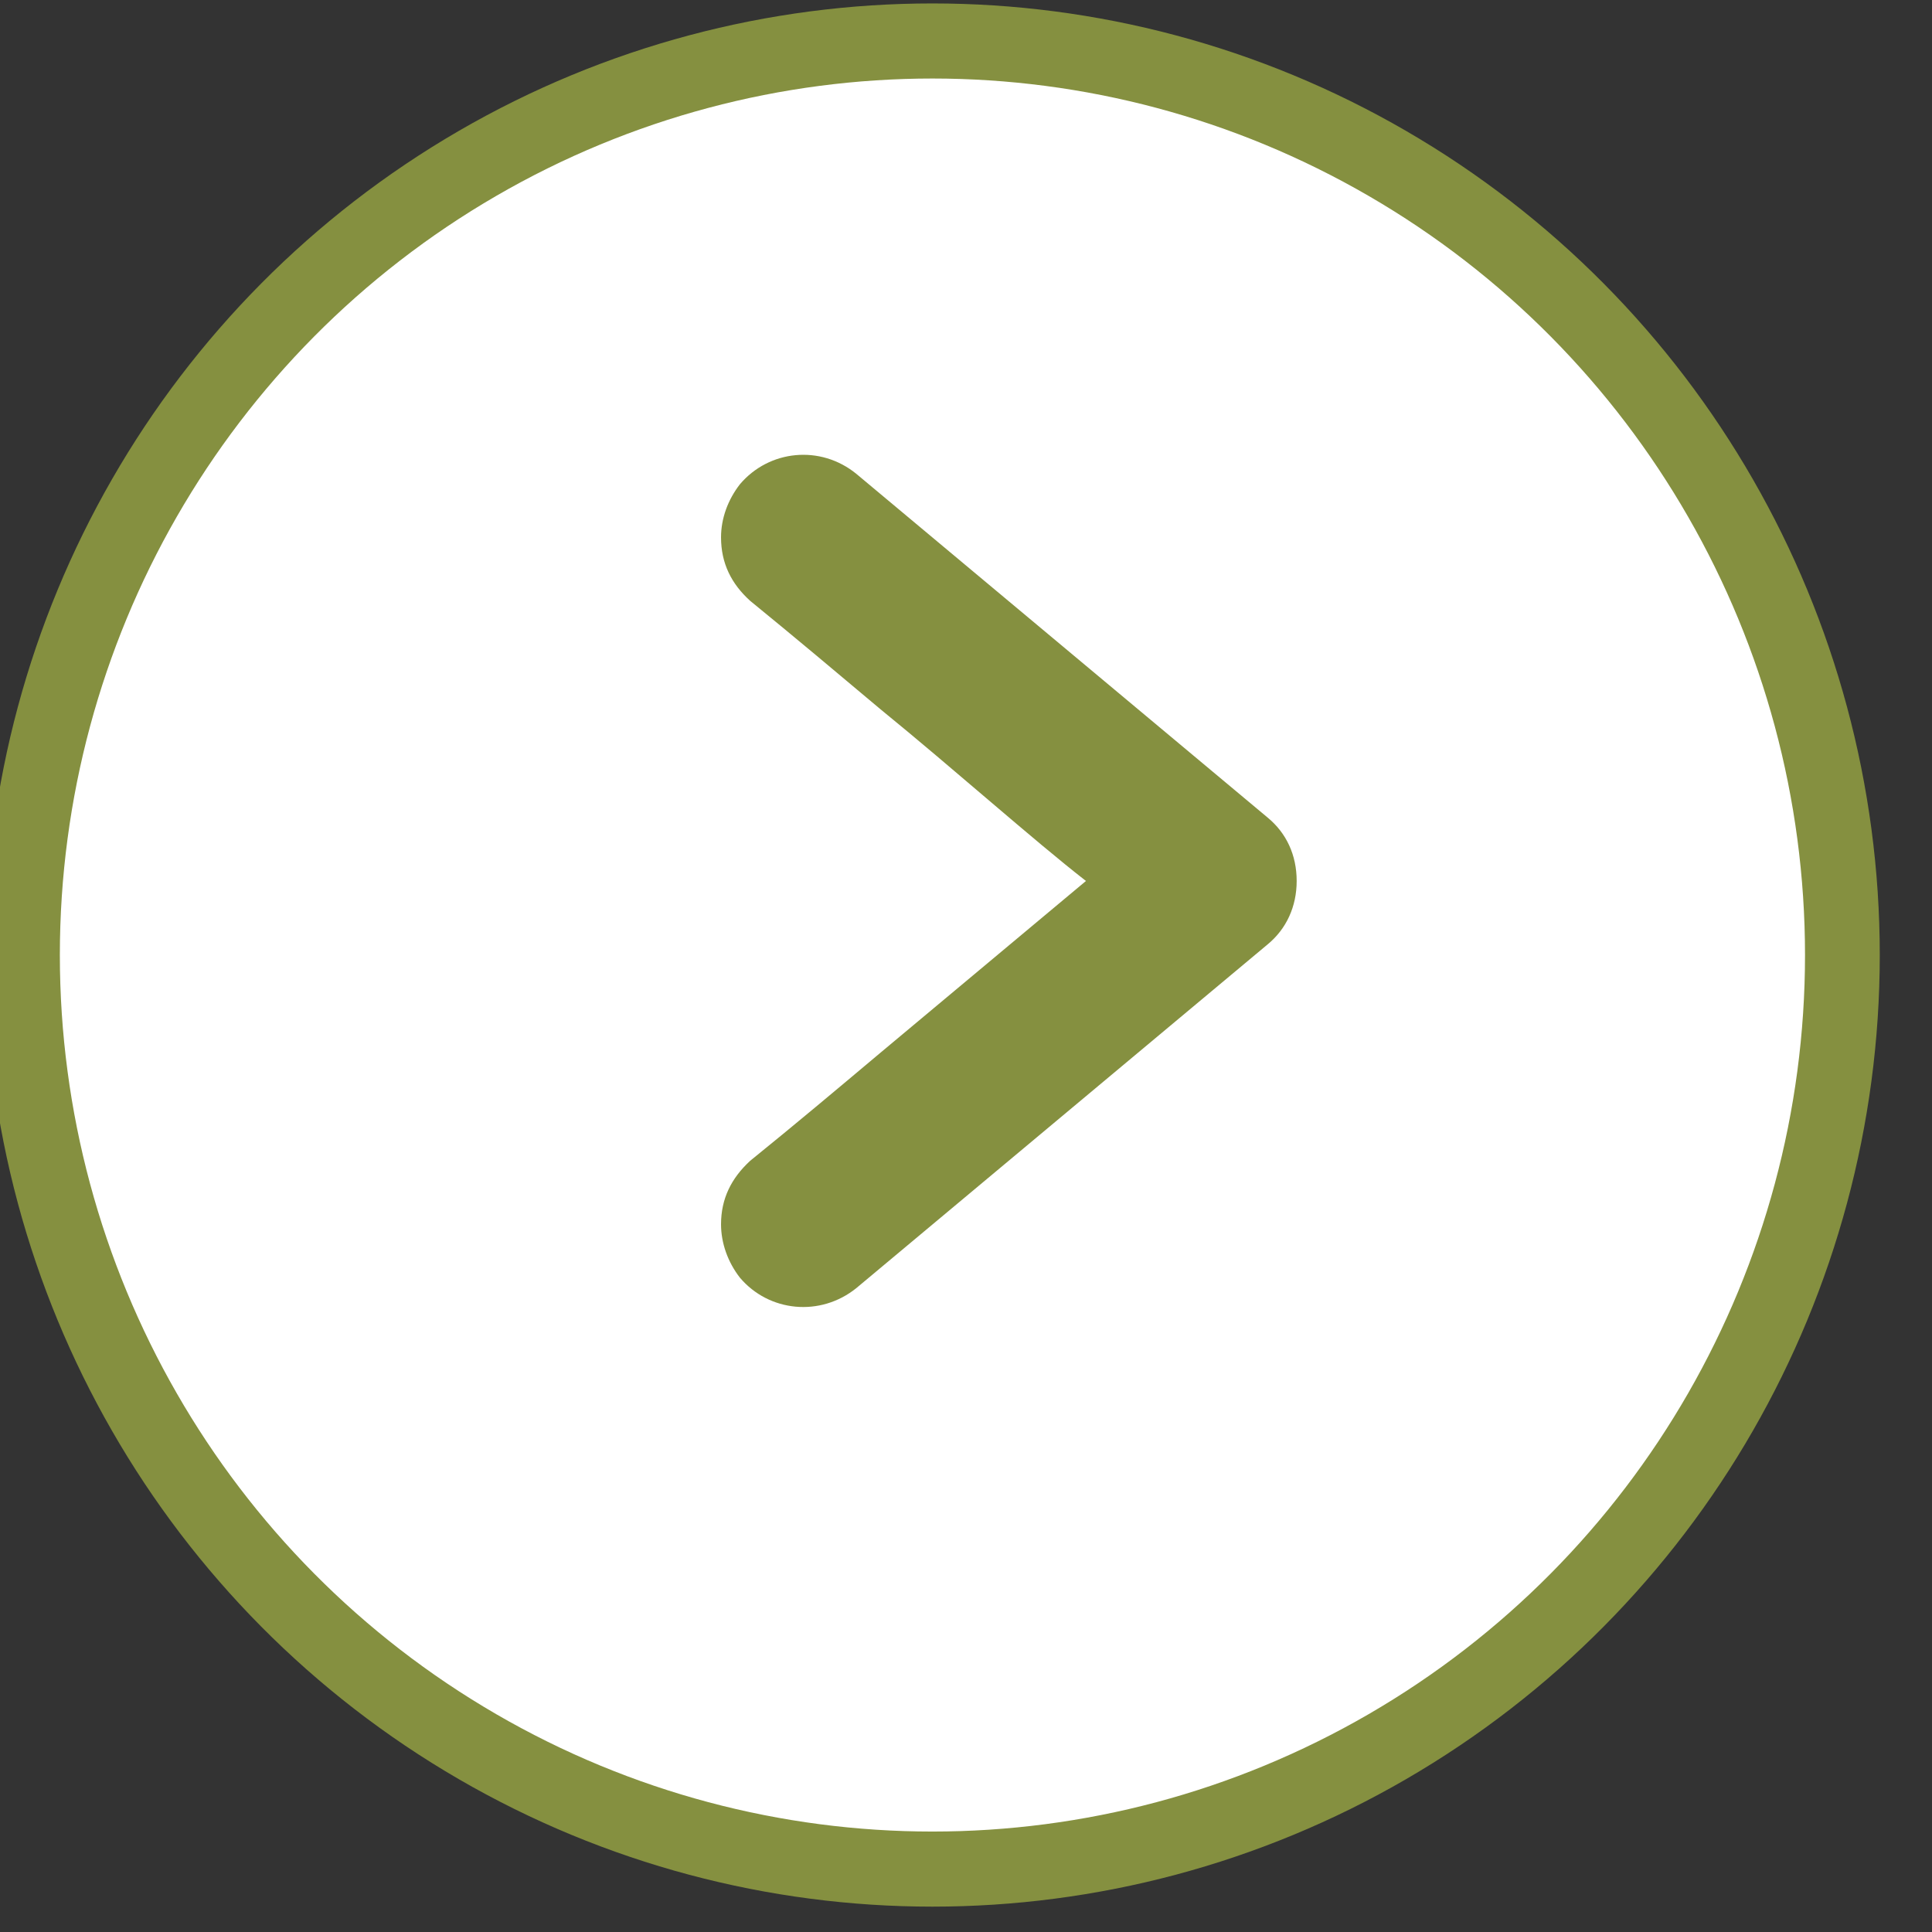
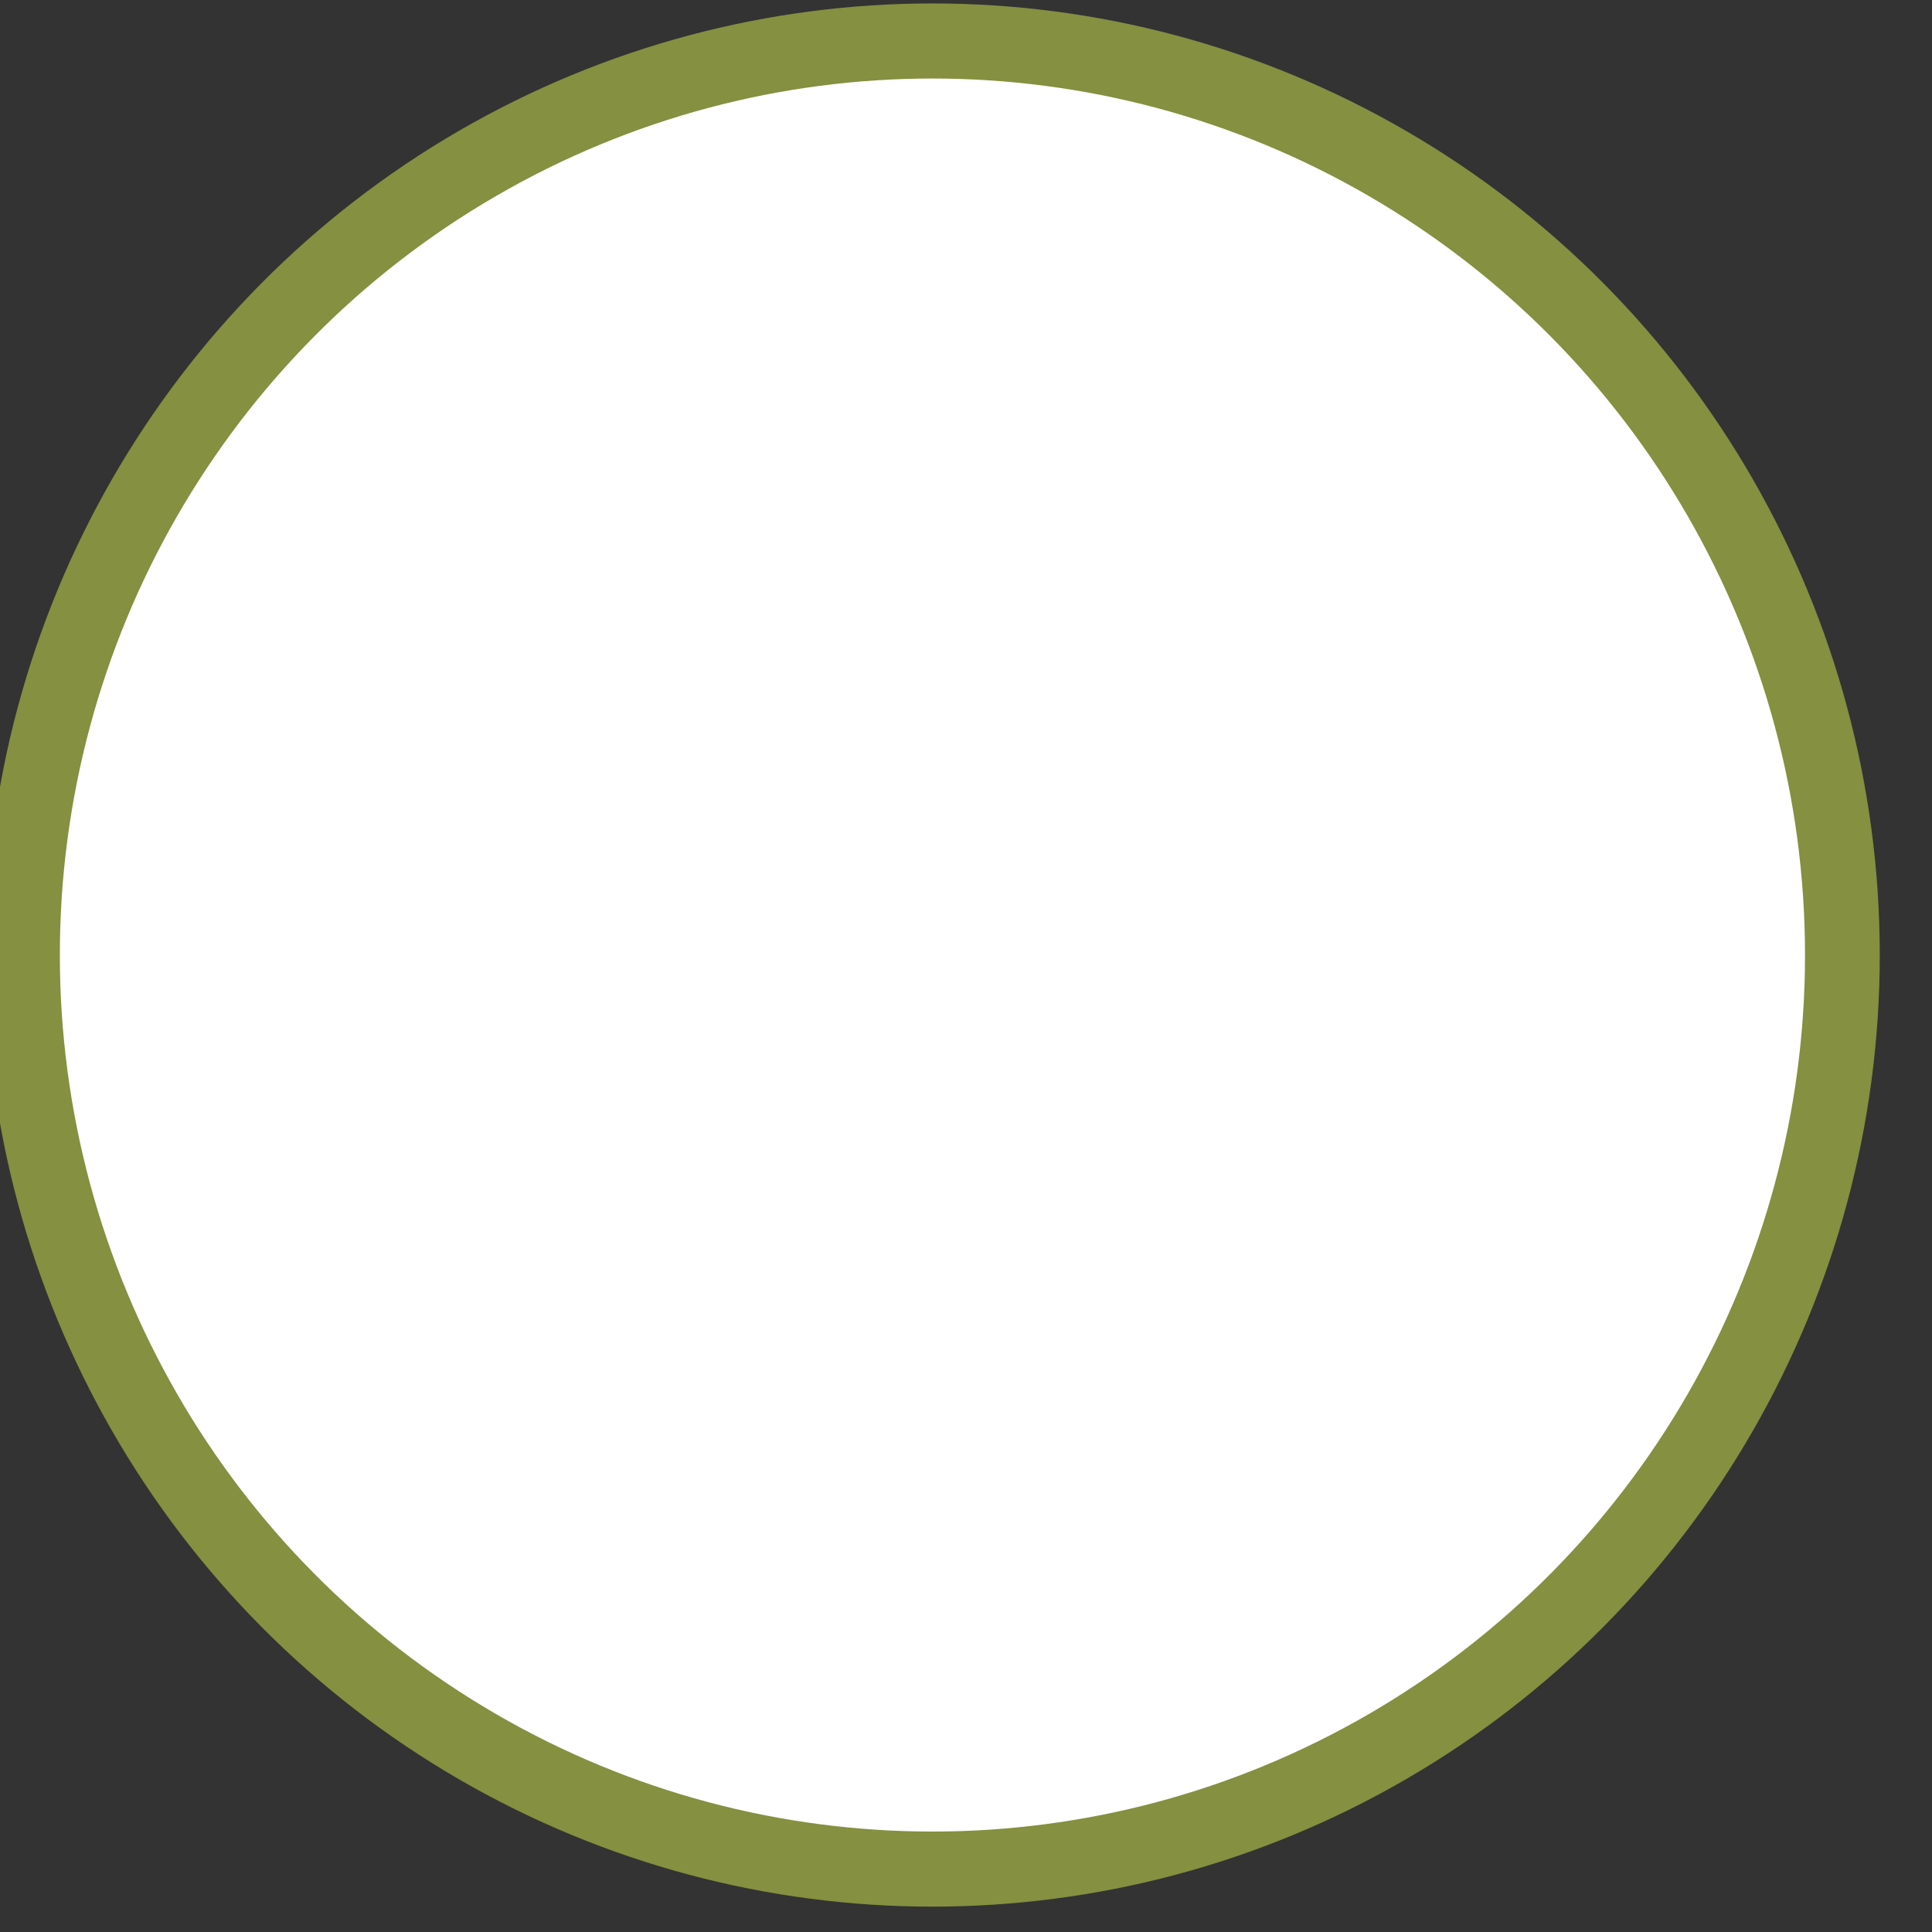
<svg xmlns="http://www.w3.org/2000/svg" width="100%" height="100%" viewBox="0 0 49 49" version="1.1" xml:space="preserve" style="fill-rule:evenodd;clip-rule:evenodd;stroke-linecap:round;stroke-linejoin:round;stroke-miterlimit:1.5;">
  <rect x="0" y="0" width="49" height="49" fill="#333333" stroke="none" />
  <g transform="matrix(1,0,0,1,-871.307,-1615.63)">
    <g transform="matrix(0.444,0,0,0.446,270.039,1072.25)">
      <circle cx="1407.47" cy="1272.65" r="51.979" style="fill:white;stroke:rgb(133,144,64);stroke-width:4.27px;" />
    </g>
    <g transform="matrix(0.527,0,0,0.801,657.545,-1234.06)">
-       <path d="M440.321,3596.43C440.321,3597.03 440.651,3597.63 441.228,3598.12C442.63,3599.21 445.103,3599.37 446.834,3598.45L466.622,3587.57C467.529,3587.08 468.024,3586.37 468.024,3585.56C468.024,3584.74 467.529,3584.04 466.622,3583.55L446.834,3572.67C445.103,3571.74 442.63,3571.91 441.228,3573C440.651,3573.49 440.321,3574.08 440.321,3574.68C440.321,3575.5 440.816,3576.15 441.723,3576.69C443.866,3577.84 445.928,3578.98 447.989,3580.12C451.534,3582.02 455.327,3584.25 457.883,3585.56L447.989,3591C445.928,3592.14 443.866,3593.28 441.723,3594.42C440.816,3594.97 440.321,3595.62 440.321,3596.43Z" style="fill:rgb(133,144,64);fill-rule:nonzero;" />
-     </g>
+       </g>
  </g>
</svg>